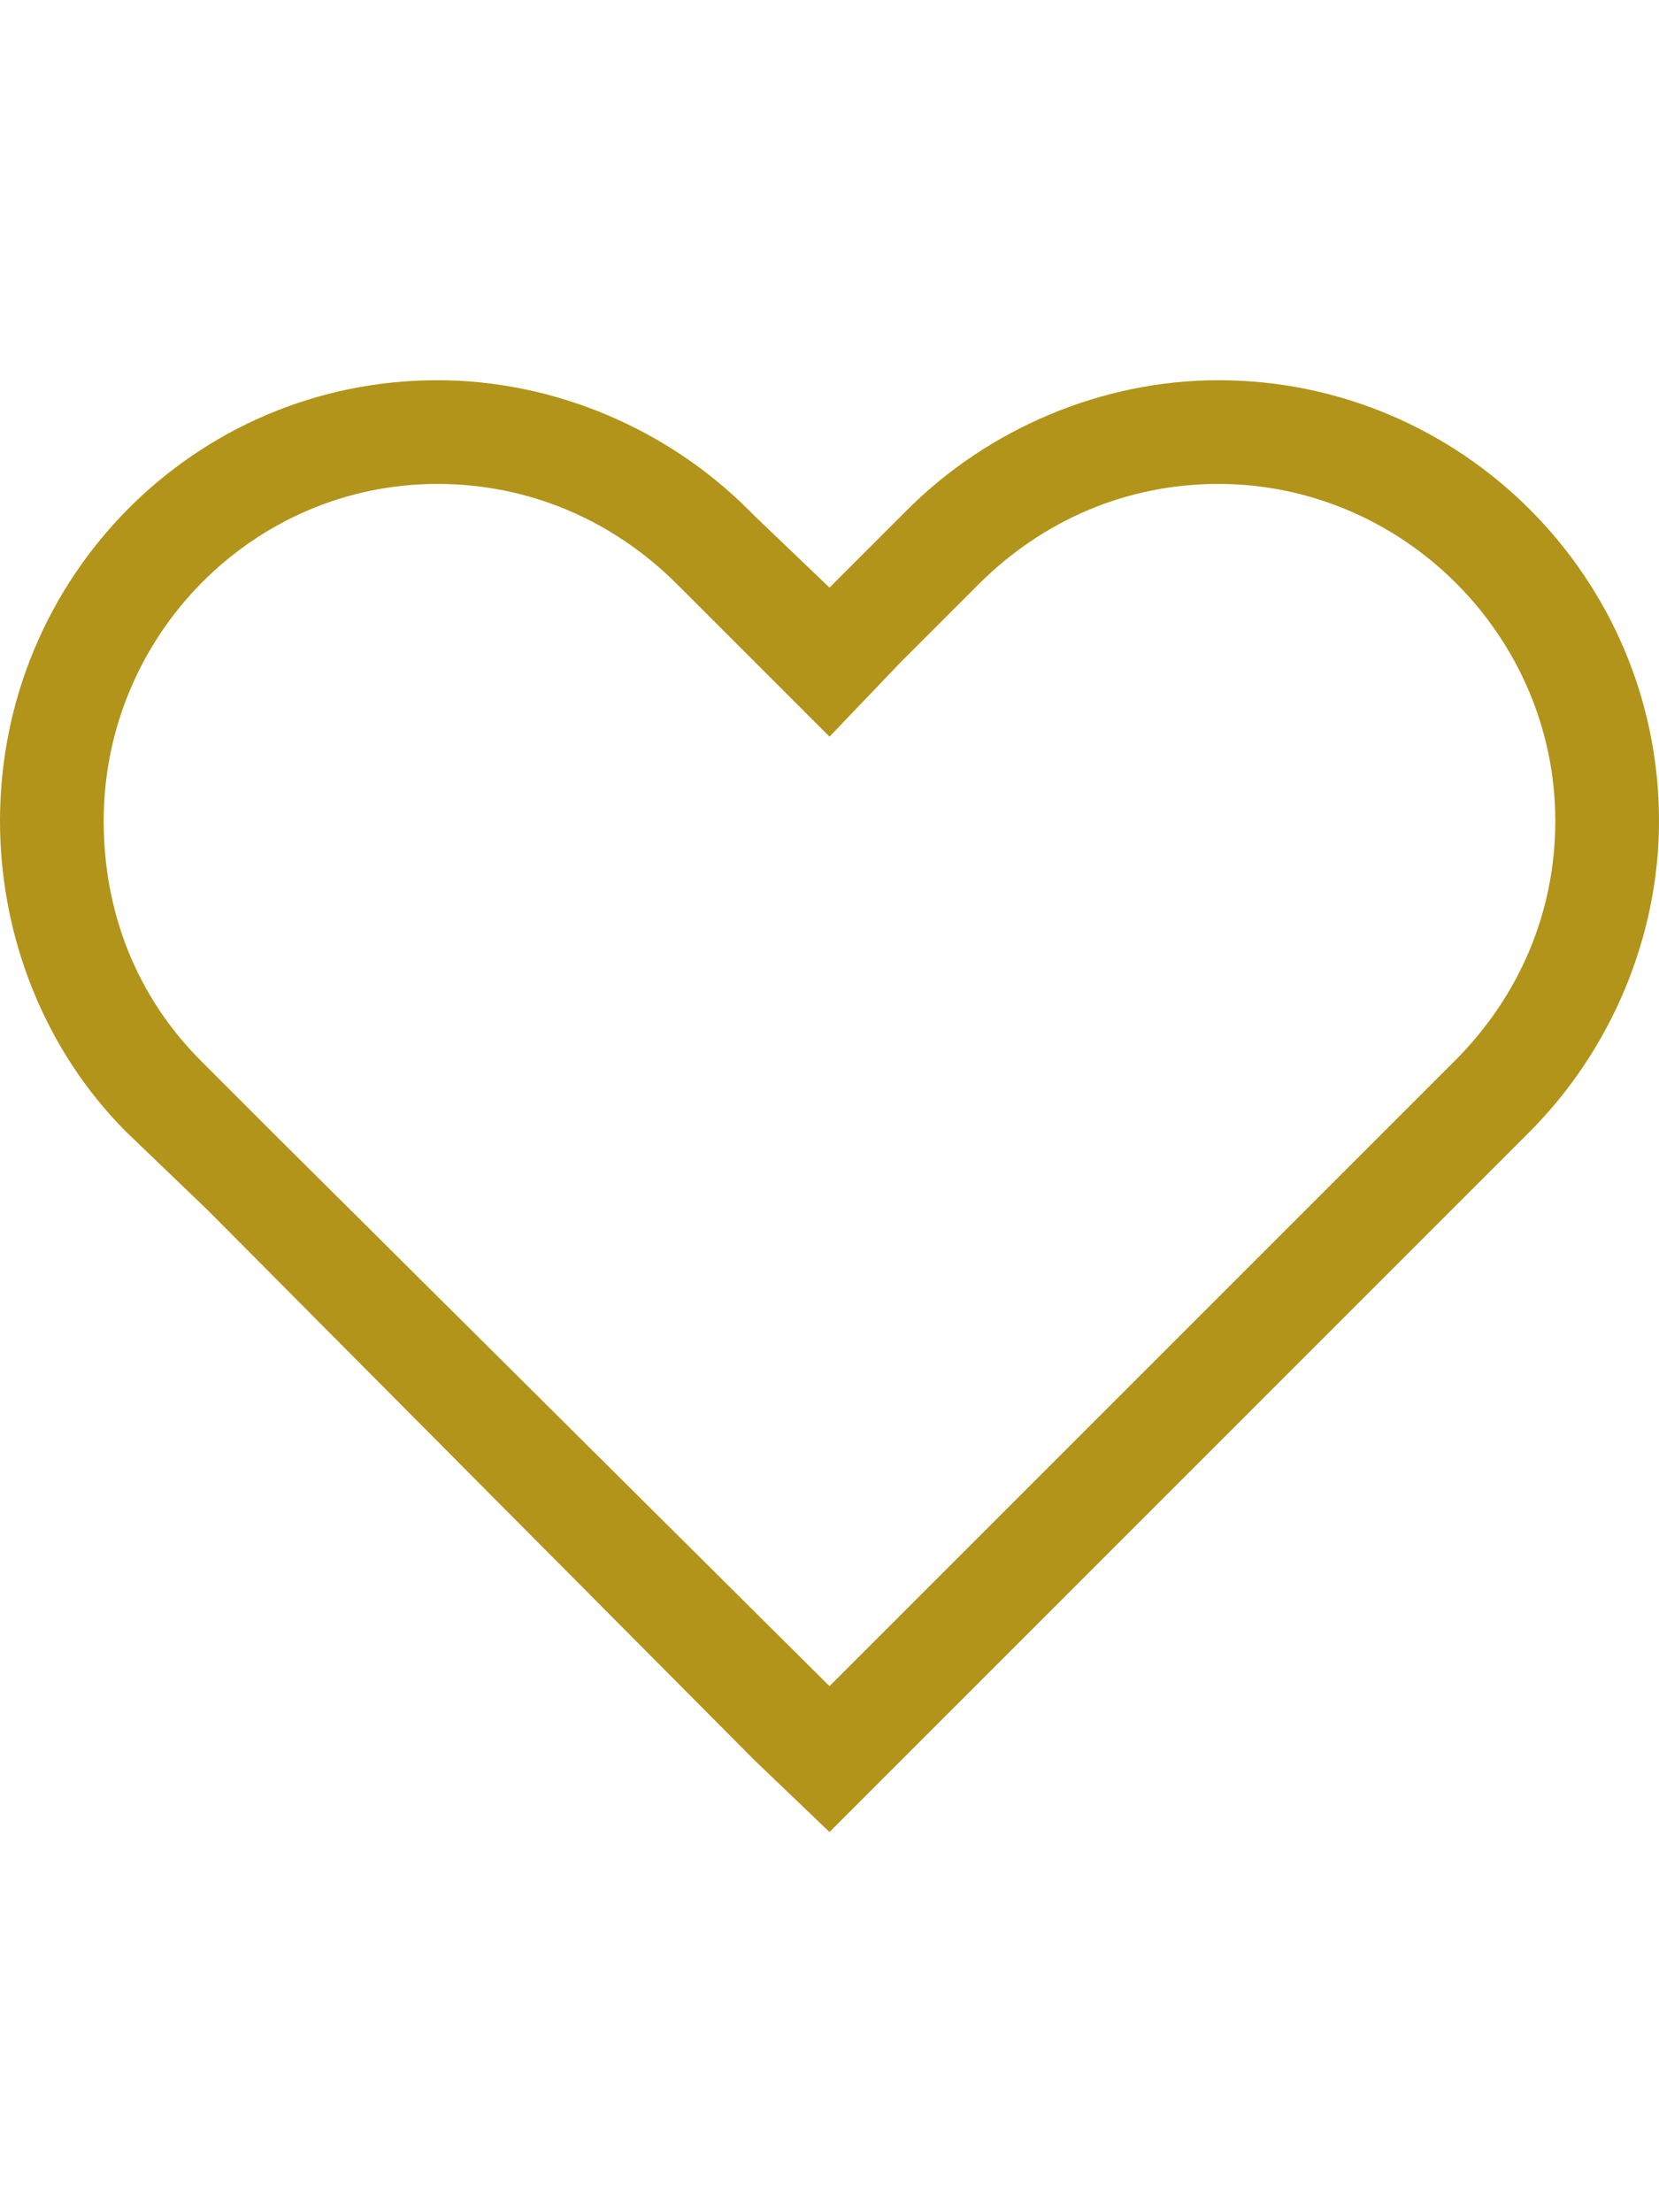
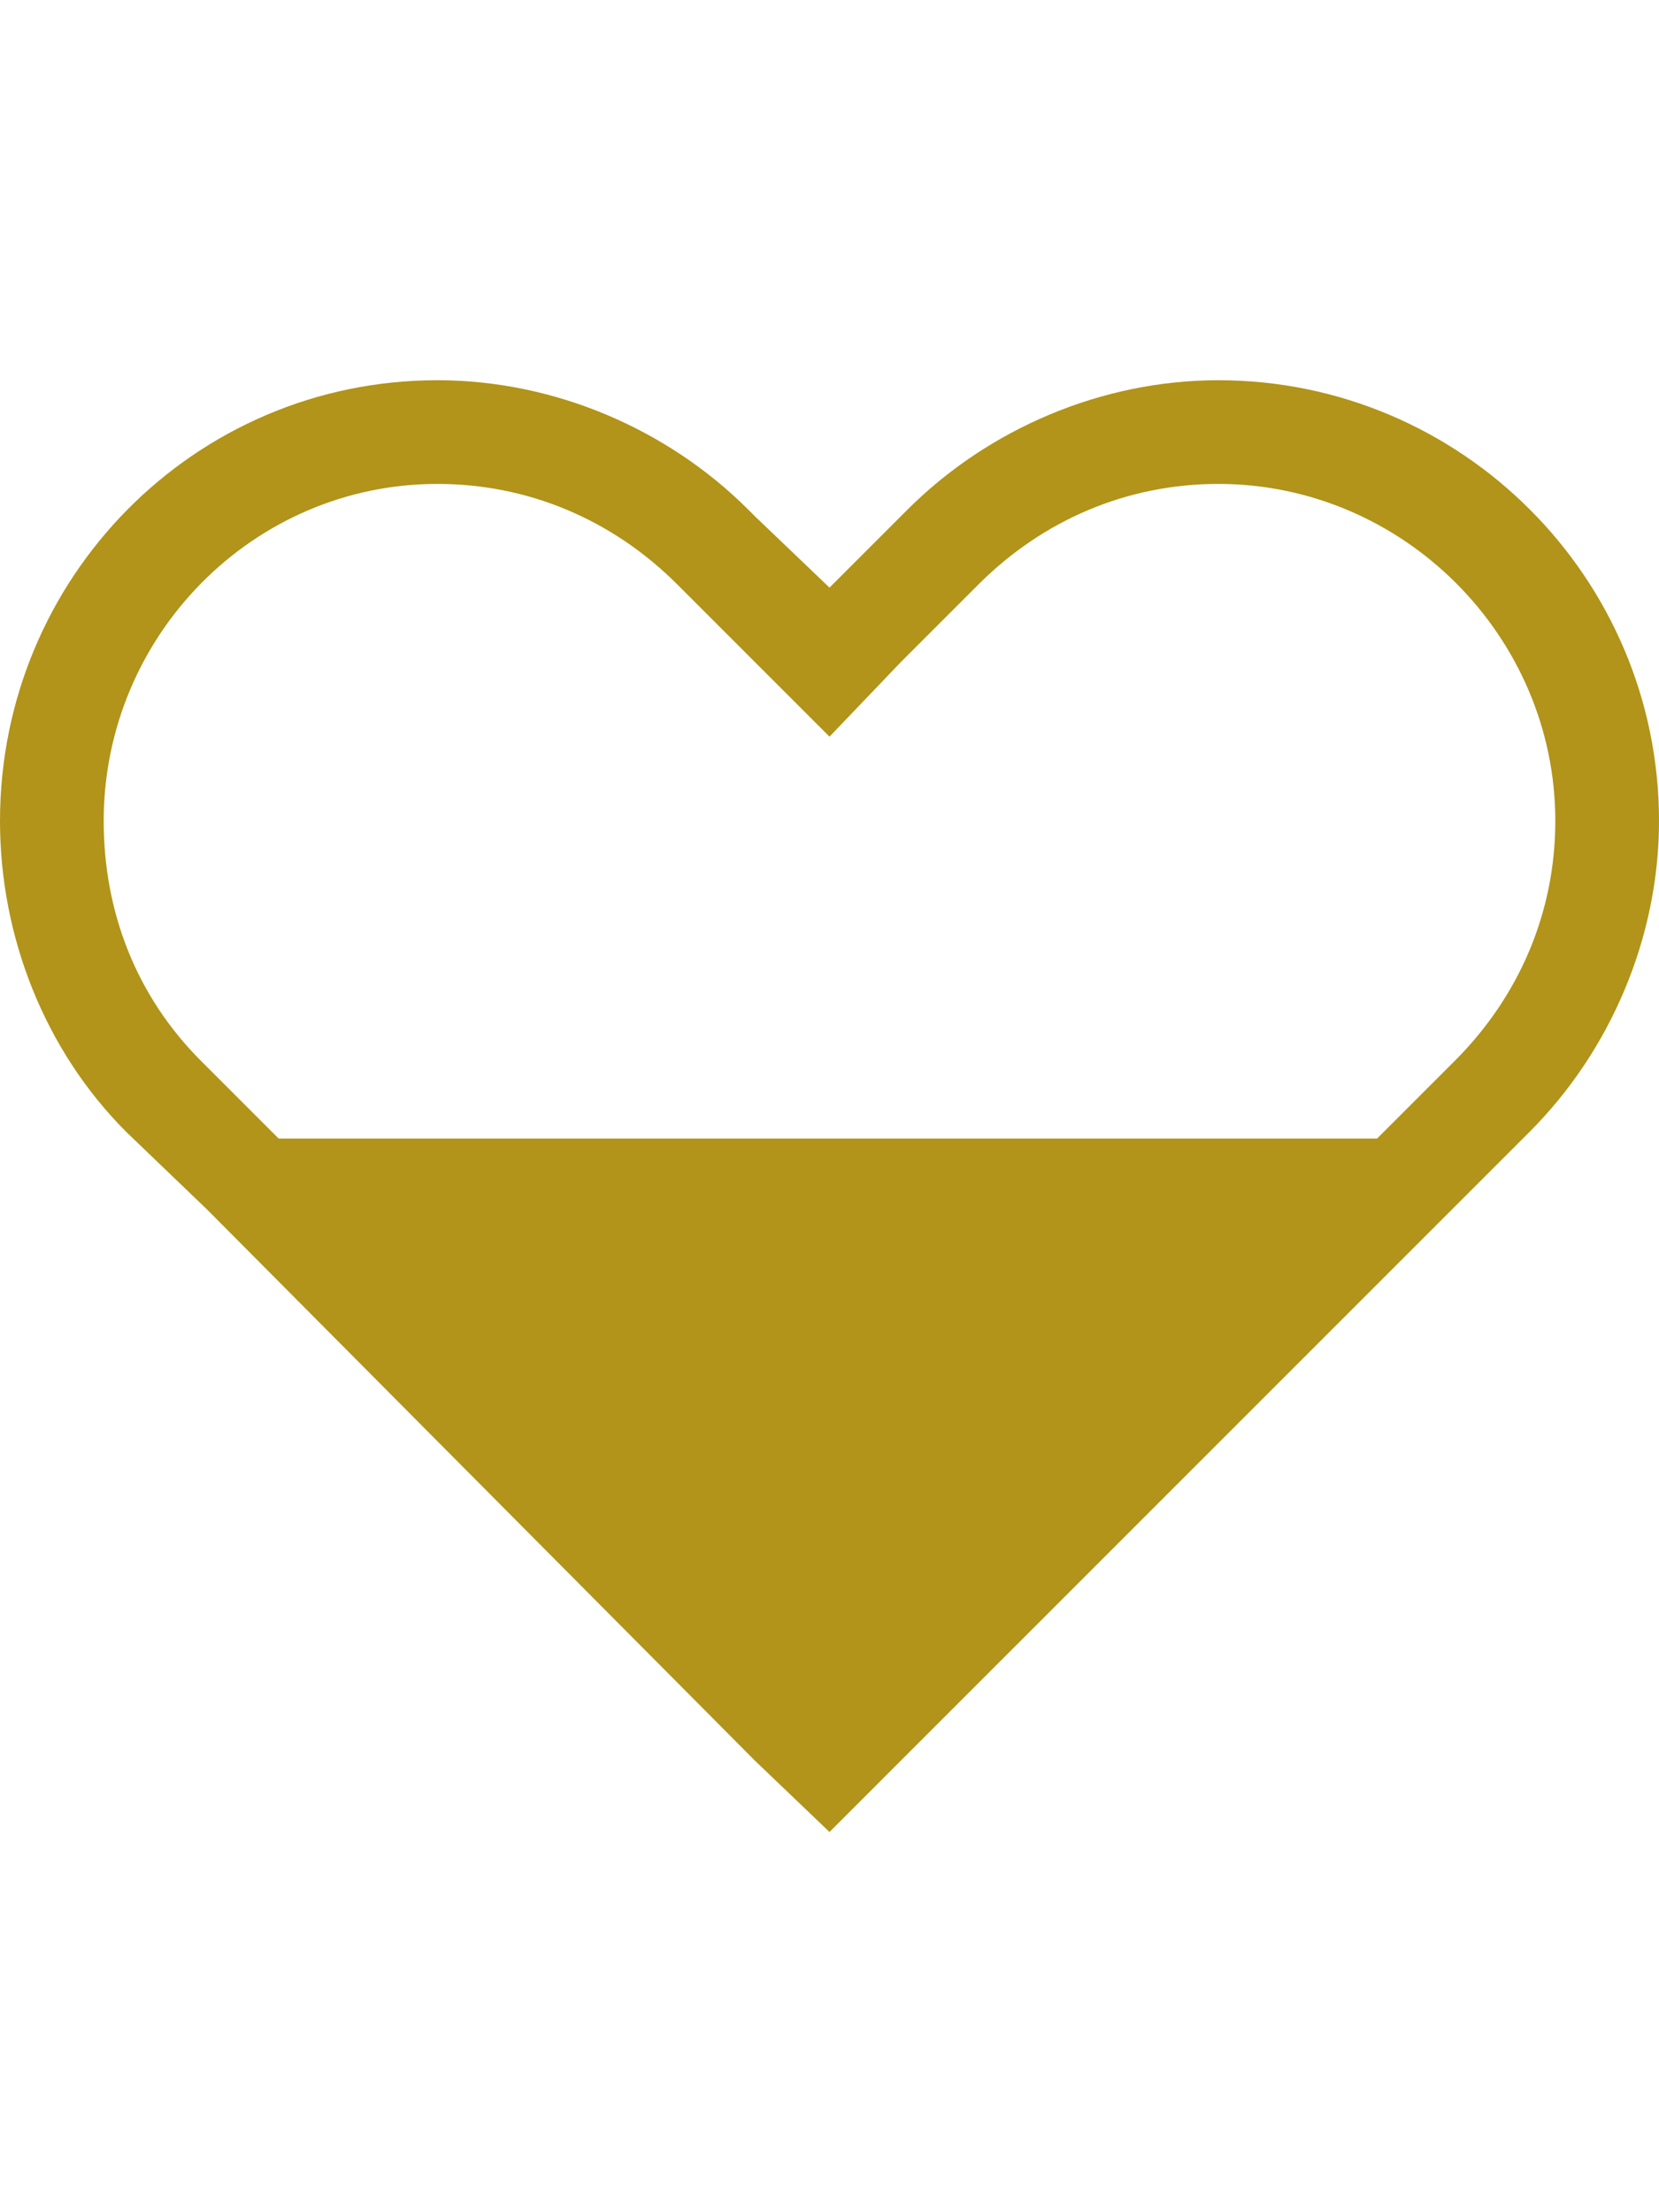
<svg xmlns="http://www.w3.org/2000/svg" width="48" height="64" viewBox="0 0 48 64" fill="none">
-   <path d="M24 21.312L21.844 19.156L19.594 16.906C17.719 15.031 15.281 14 12.656 14C7.312 14 3 18.406 3 23.75C3 26.375 3.938 28.812 5.812 30.688L8.062 32.938L24 48.781L39.844 32.938L42.094 30.688C43.969 28.812 45 26.375 45 23.75C45 18.406 40.594 14 35.25 14C32.625 14 30.188 15.031 28.312 16.906L26.062 19.156L24 21.312ZM26.062 50.938L24 53L21.844 50.938L6 35L3.656 32.75C1.312 30.406 0 27.125 0 23.75C0 16.719 5.625 11 12.656 11C16.031 11 19.312 12.406 21.656 14.75L21.844 14.938L24 17L26.062 14.938L26.25 14.75C28.594 12.406 31.875 11 35.25 11C42.281 11 48 16.719 48 23.75C48 27.125 46.594 30.406 44.25 32.75L42 35L26.062 50.938Z" fill="#B19419" />
+   <path d="M24 21.312L21.844 19.156L19.594 16.906C17.719 15.031 15.281 14 12.656 14C7.312 14 3 18.406 3 23.75C3 26.375 3.938 28.812 5.812 30.688L8.062 32.938L39.844 32.938L42.094 30.688C43.969 28.812 45 26.375 45 23.75C45 18.406 40.594 14 35.25 14C32.625 14 30.188 15.031 28.312 16.906L26.062 19.156L24 21.312ZM26.062 50.938L24 53L21.844 50.938L6 35L3.656 32.75C1.312 30.406 0 27.125 0 23.75C0 16.719 5.625 11 12.656 11C16.031 11 19.312 12.406 21.656 14.75L21.844 14.938L24 17L26.062 14.938L26.25 14.75C28.594 12.406 31.875 11 35.25 11C42.281 11 48 16.719 48 23.75C48 27.125 46.594 30.406 44.25 32.75L42 35L26.062 50.938Z" fill="#B19419" />
</svg>